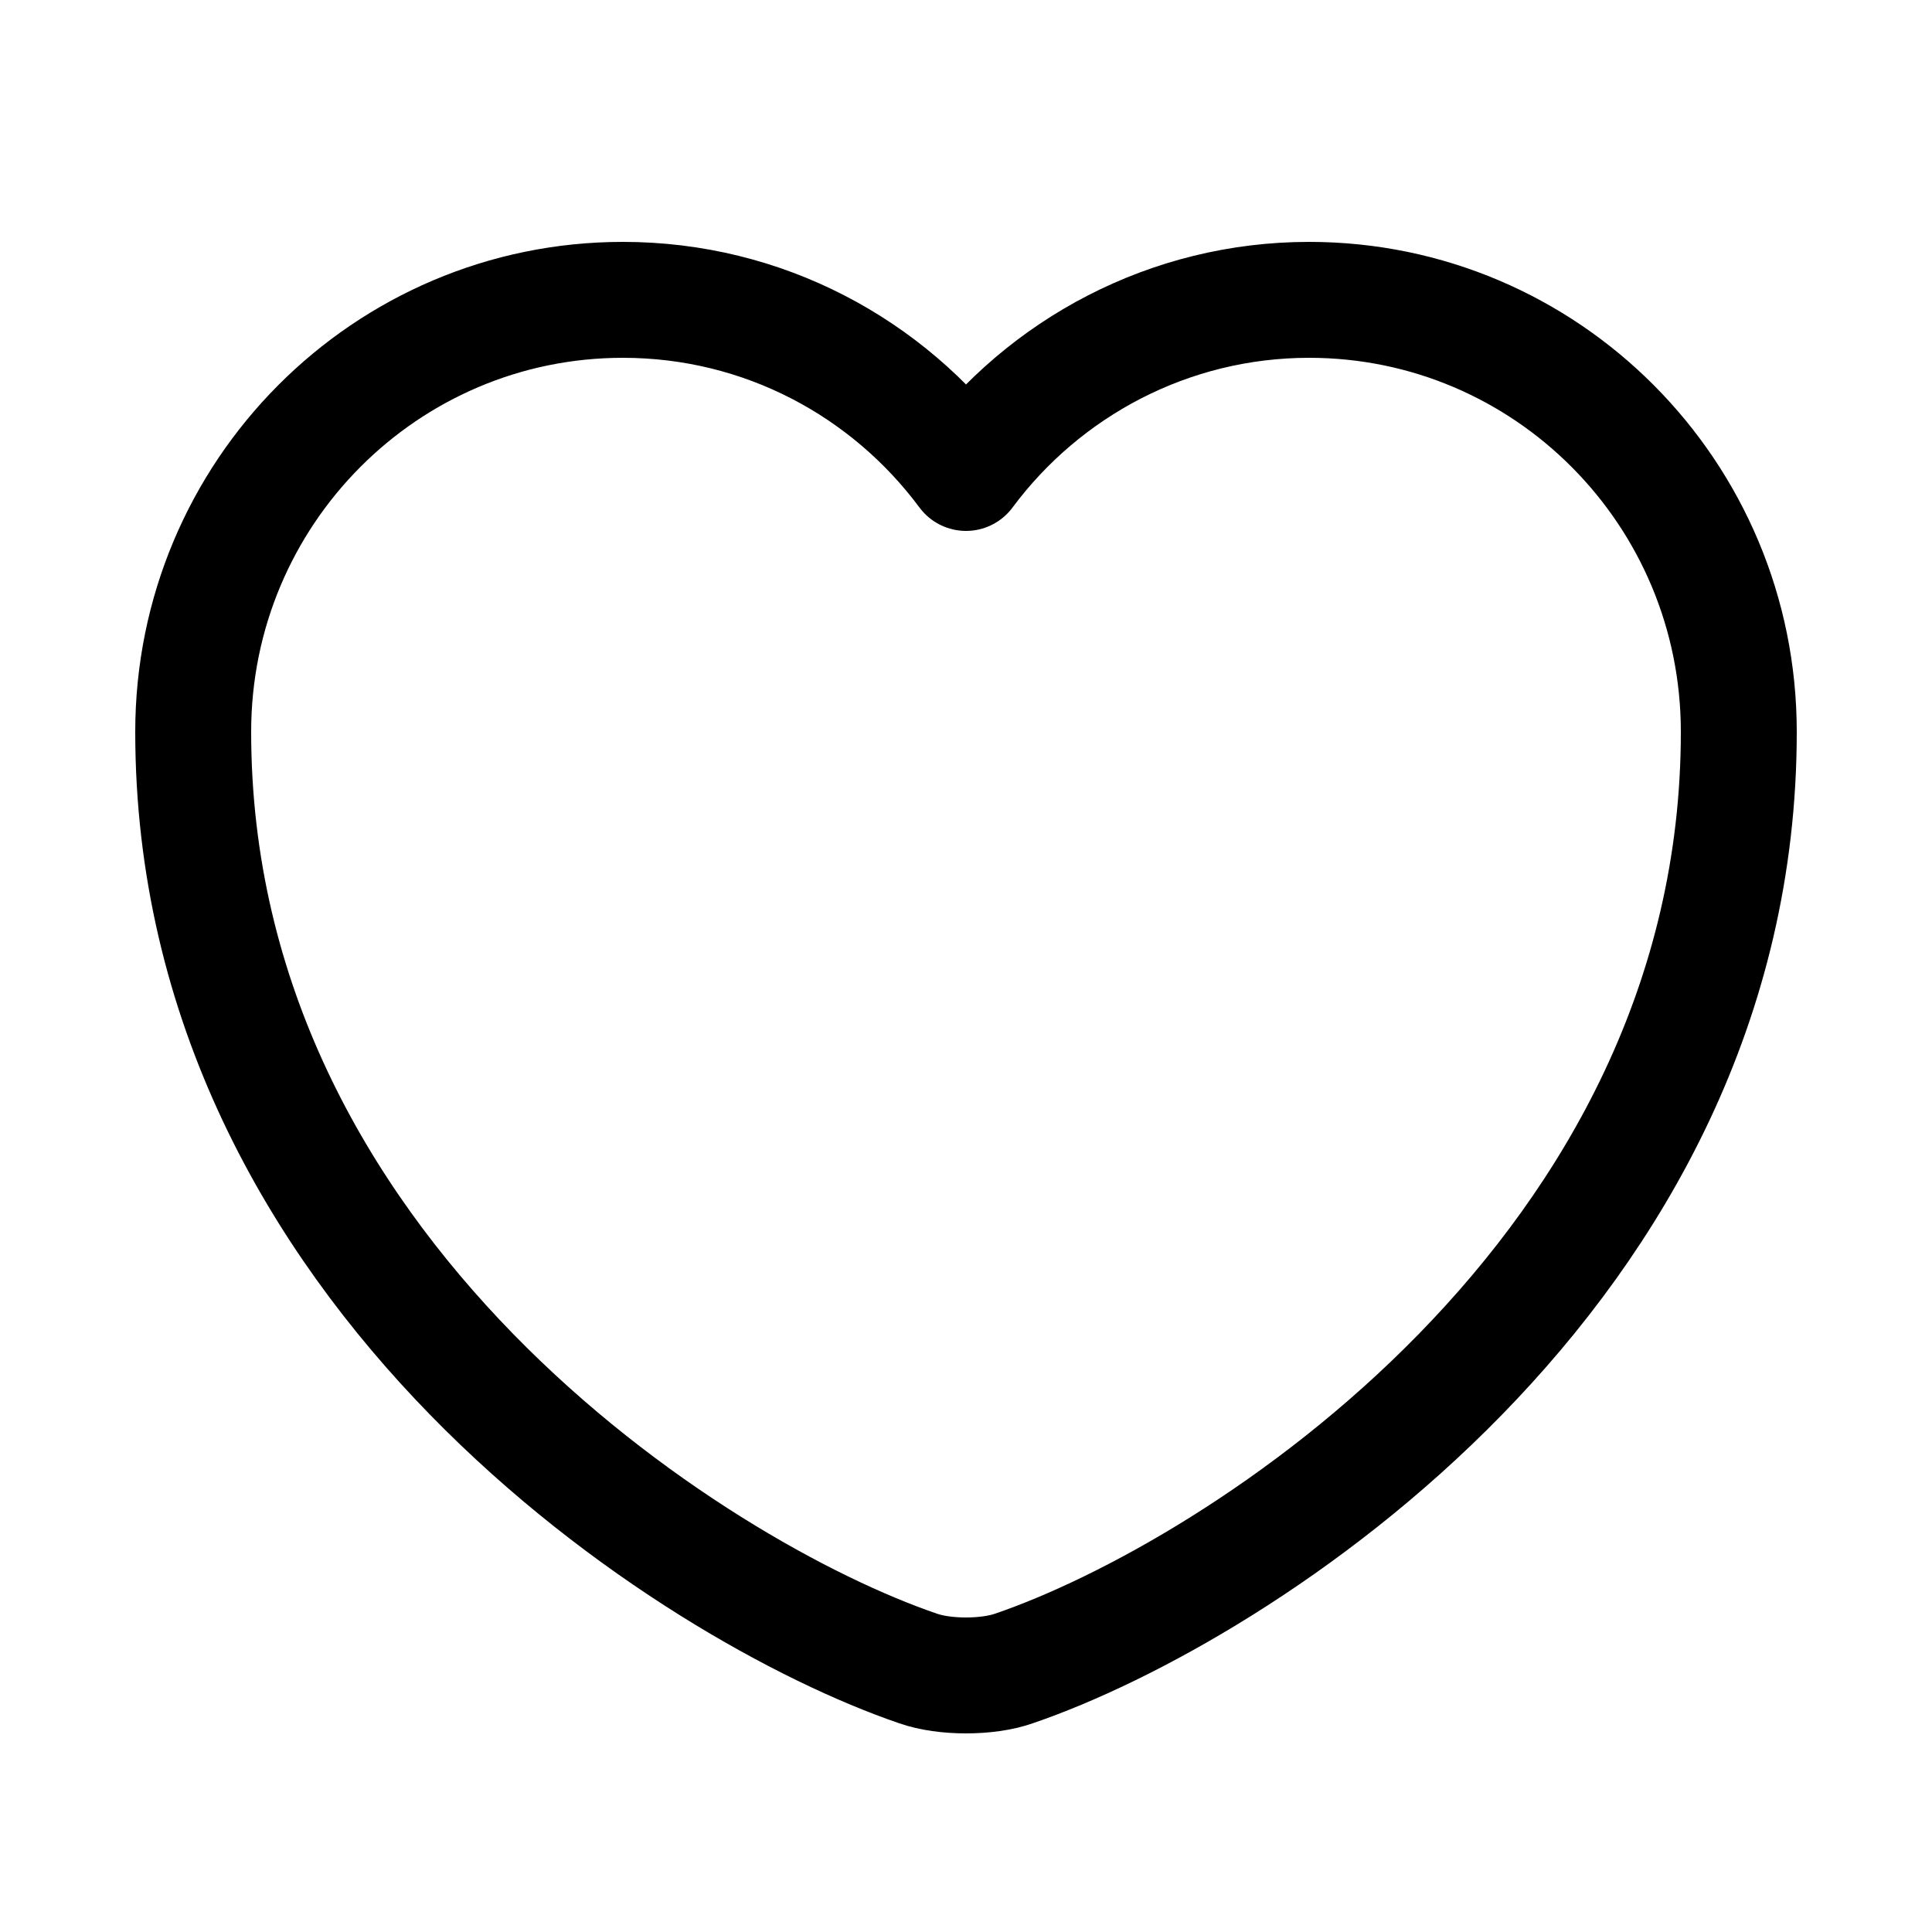
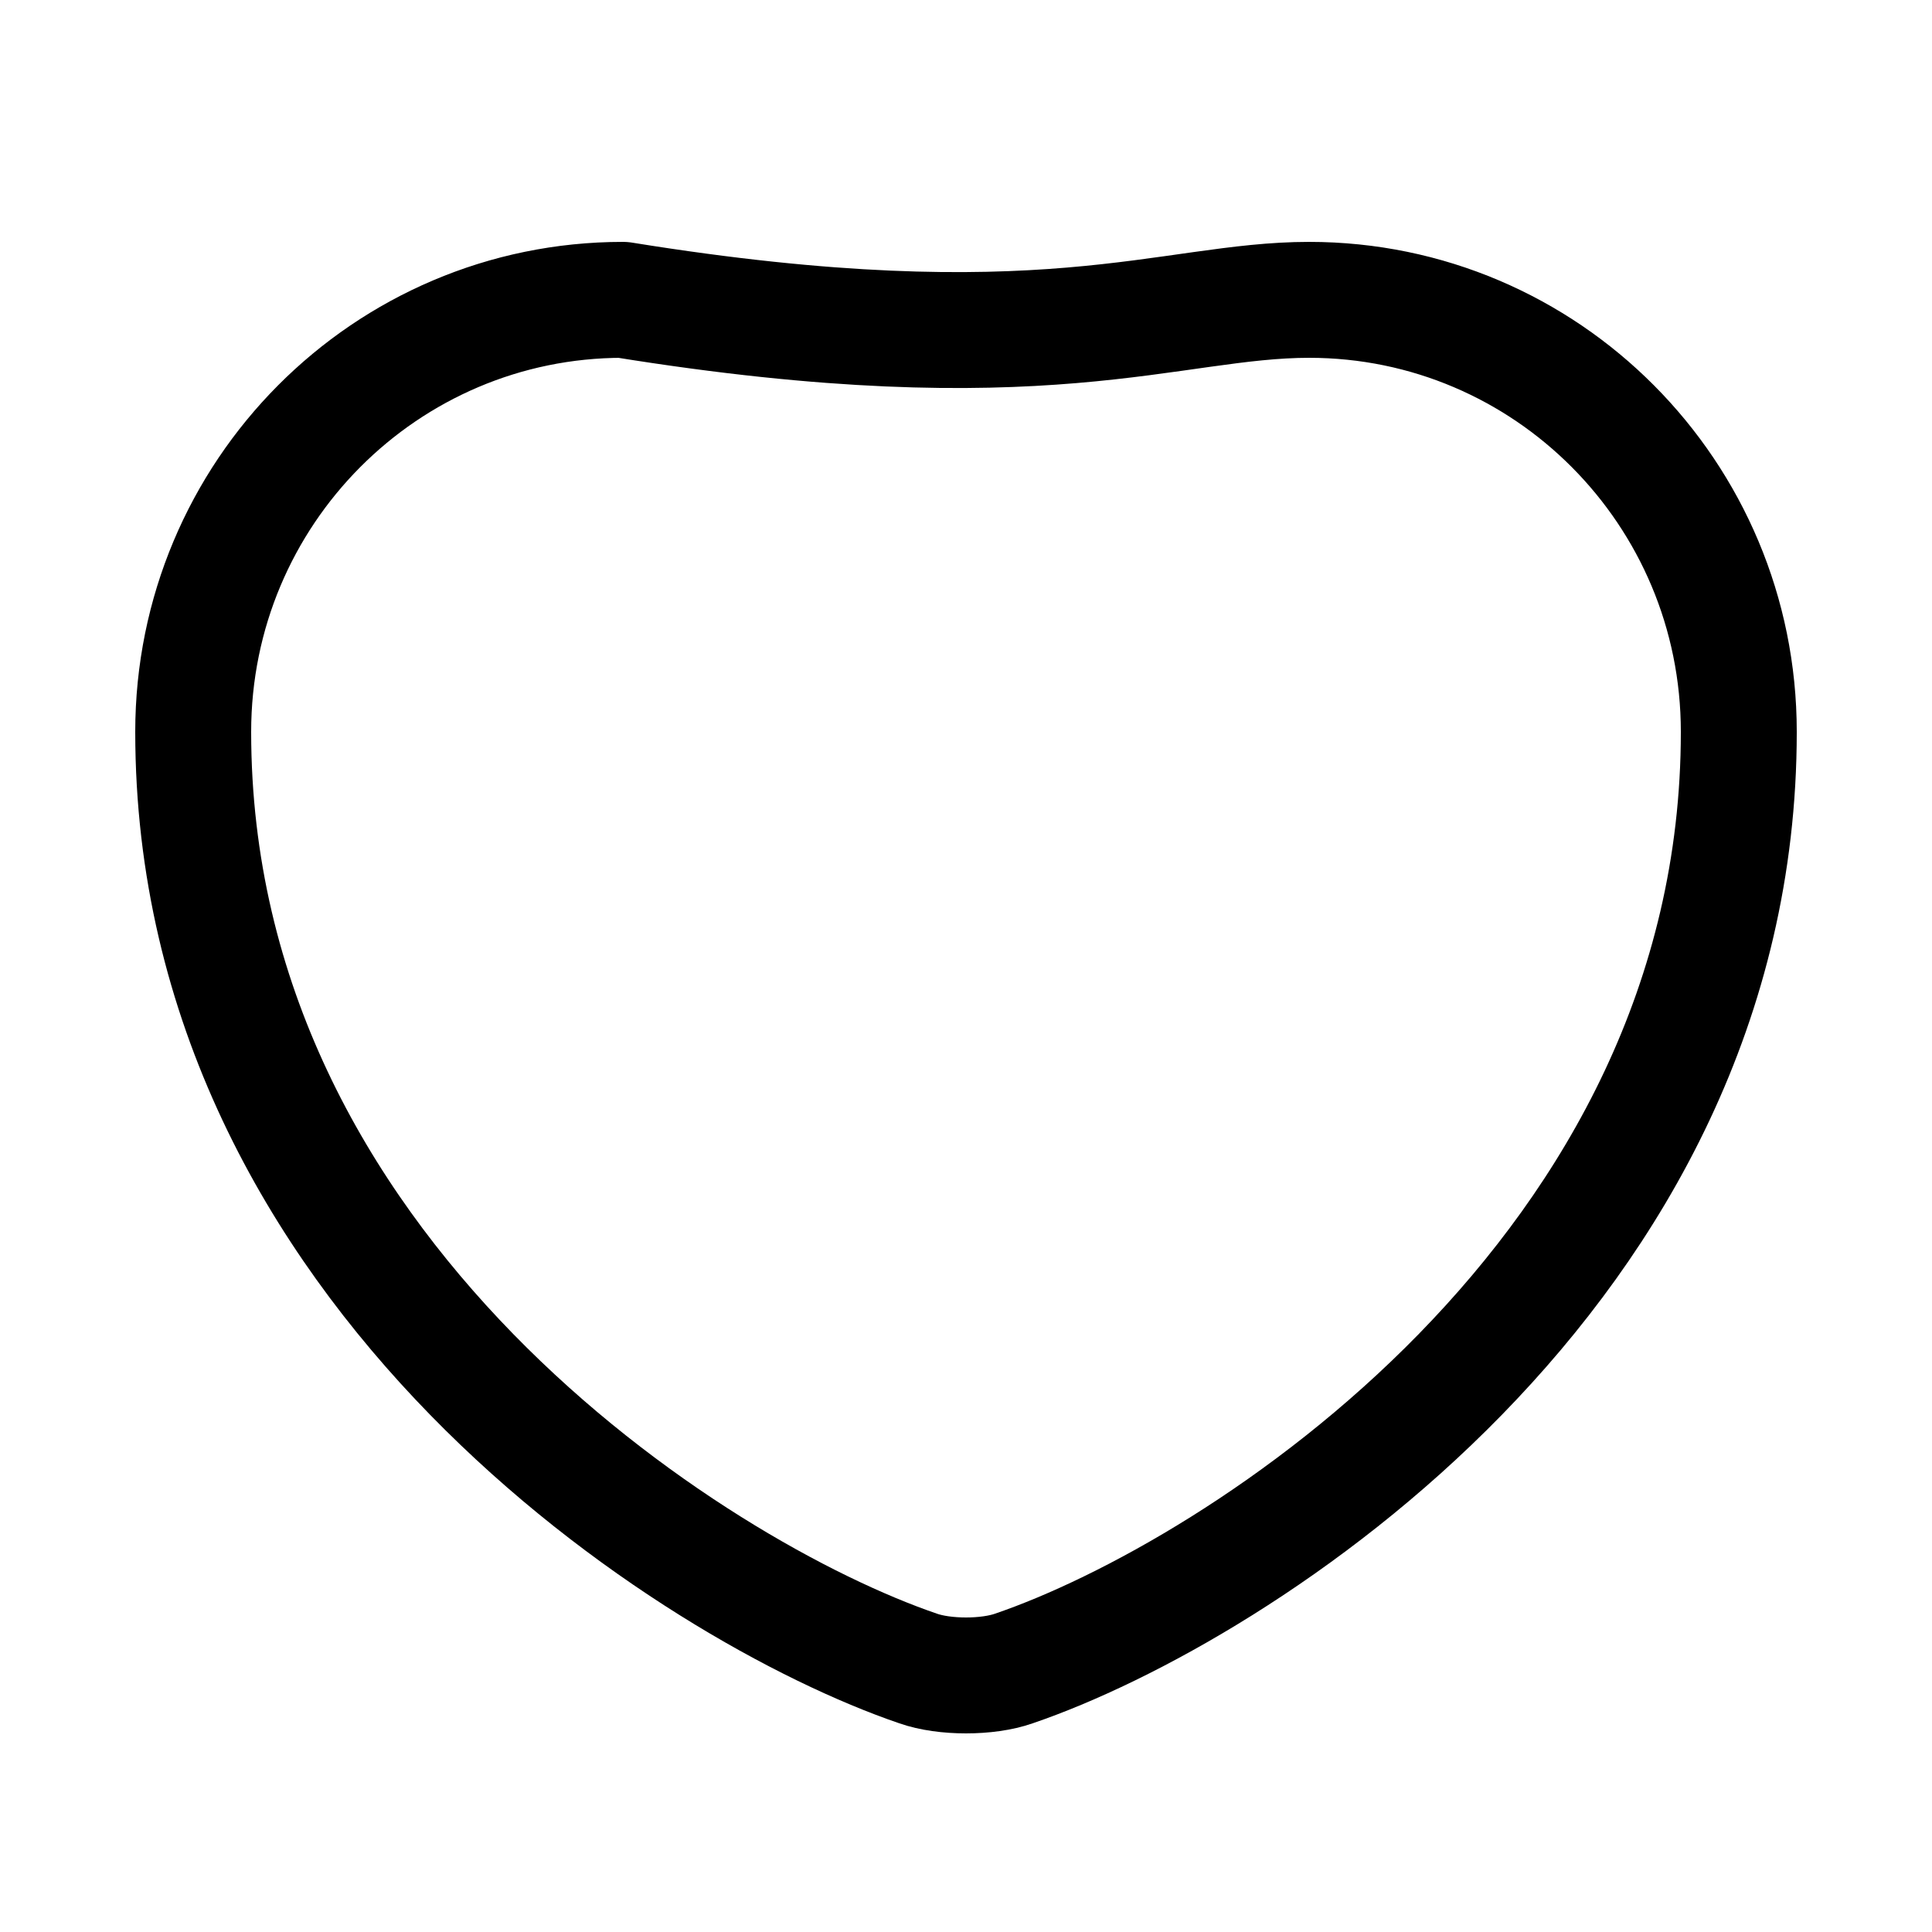
<svg xmlns="http://www.w3.org/2000/svg" width="25" height="25" viewBox="0 0 25 25" fill="none">
-   <path d="M13.12 21.59C12.78 21.71 12.22 21.71 11.88 21.59C8.98 20.6 2.5 16.47 2.5 9.47C2.5 6.38 4.99 3.88 8.06 3.88C9.88 3.88 11.49 4.76 12.5 6.12C13.51 4.76 15.13 3.88 16.94 3.88C20.01 3.88 22.5 6.38 22.5 9.47C22.5 16.47 16.02 20.6 13.12 21.59Z" stroke="black" stroke-width="1.5" stroke-linecap="round" stroke-linejoin="round" />
+   <path d="M13.12 21.59C12.78 21.71 12.22 21.71 11.88 21.59C8.98 20.6 2.5 16.47 2.5 9.47C2.5 6.38 4.99 3.88 8.06 3.88C13.51 4.76 15.13 3.88 16.94 3.88C20.01 3.88 22.5 6.38 22.5 9.47C22.5 16.47 16.02 20.6 13.12 21.59Z" stroke="black" stroke-width="1.5" stroke-linecap="round" stroke-linejoin="round" />
</svg>